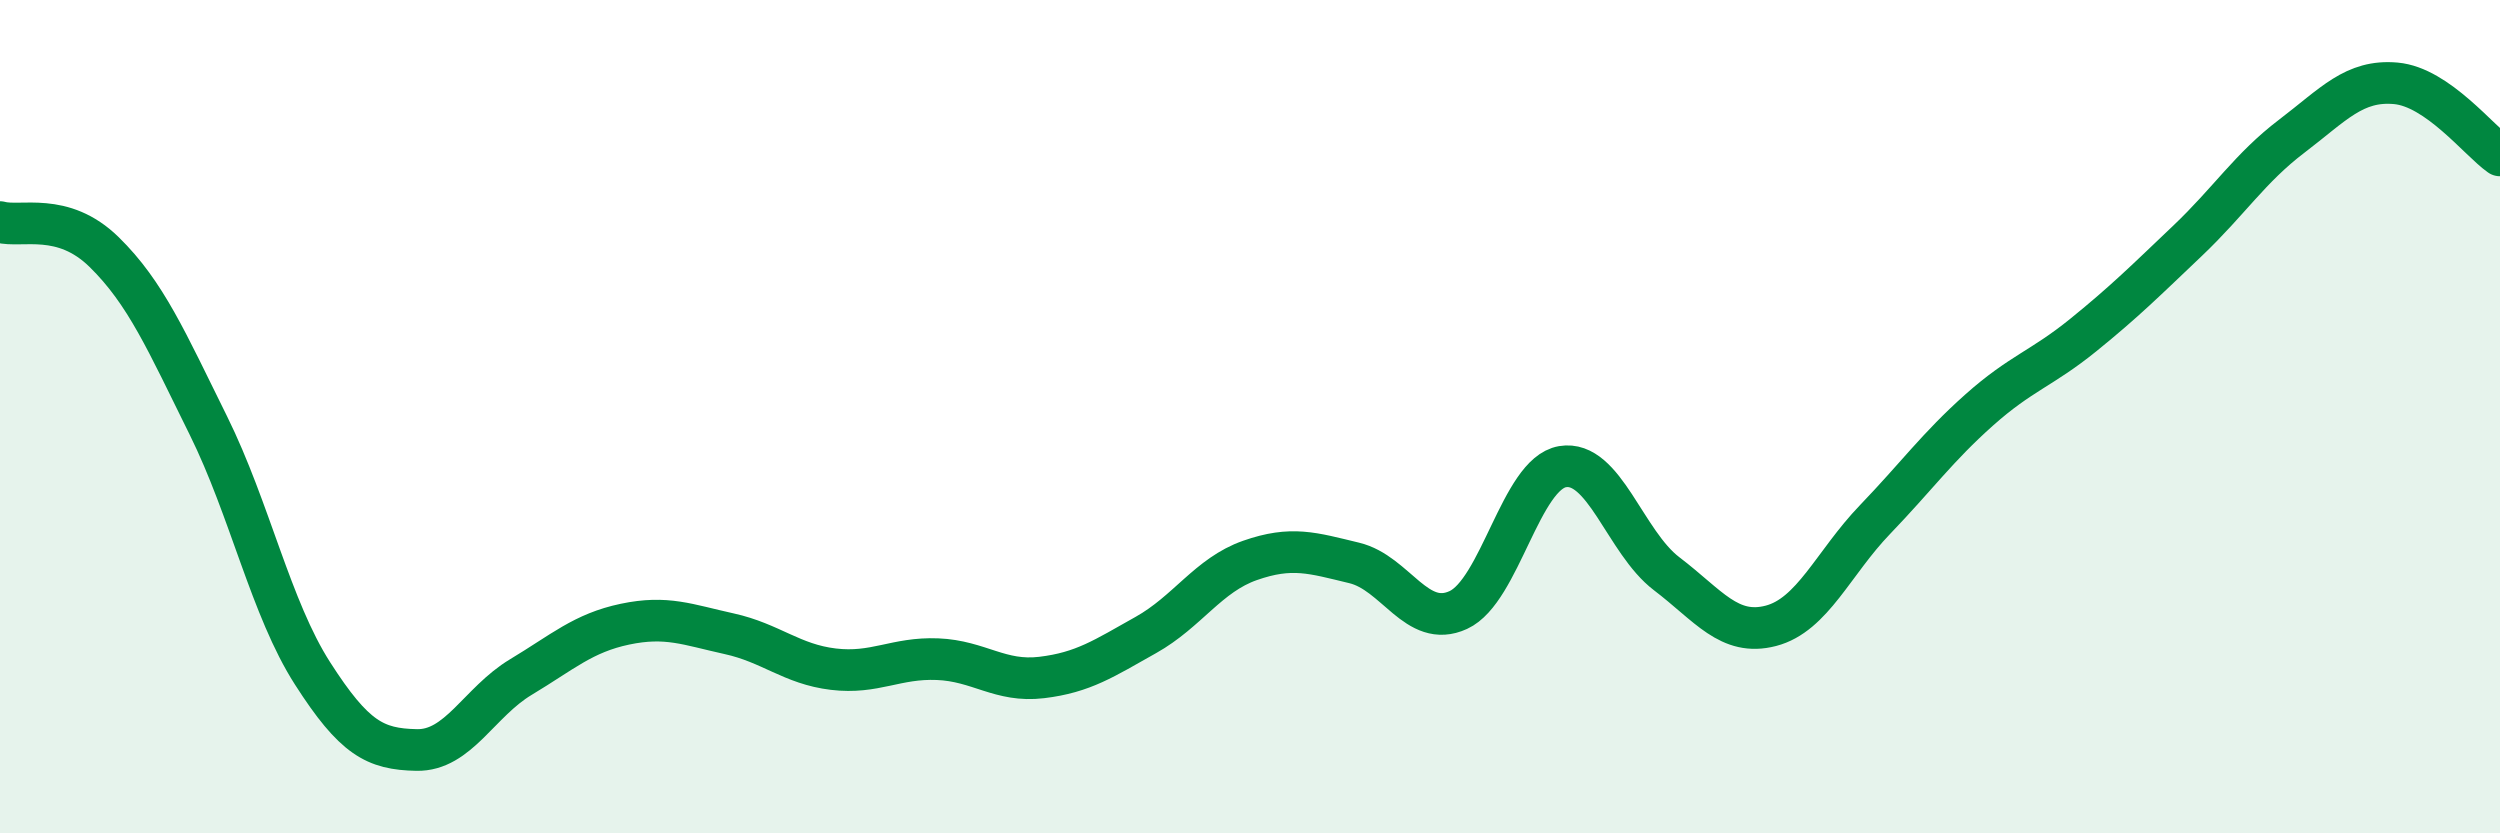
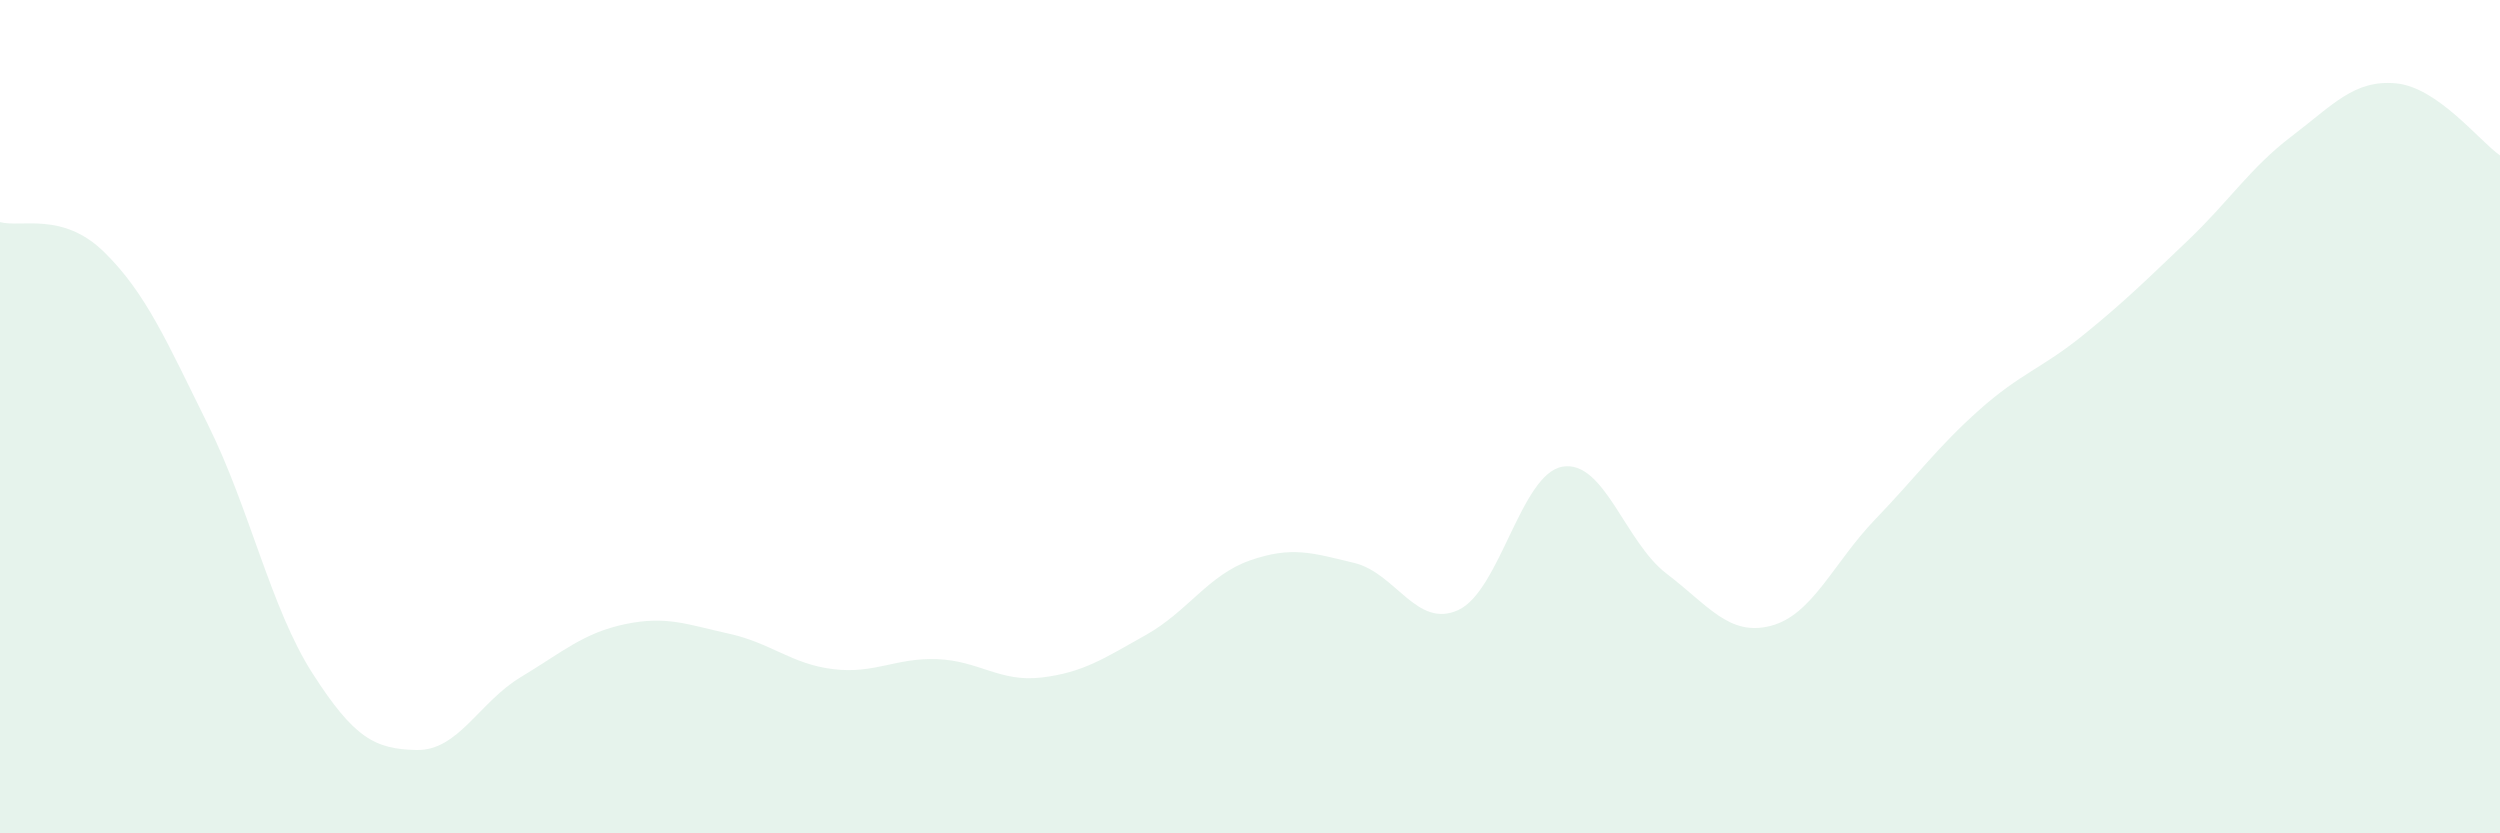
<svg xmlns="http://www.w3.org/2000/svg" width="60" height="20" viewBox="0 0 60 20">
  <path d="M 0,5.33 C 0.5,5.47 1.5,5.07 2.5,6.05 C 3.5,7.03 4,8.19 5,10.21 C 6,12.23 6.5,14.6 7.5,16.16 C 8.5,17.72 9,17.98 10,18 C 11,18.02 11.5,16.85 12.5,16.25 C 13.5,15.65 14,15.19 15,14.98 C 16,14.77 16.5,14.99 17.5,15.21 C 18.5,15.43 19,15.94 20,16.06 C 21,16.18 21.5,15.78 22.5,15.82 C 23.5,15.86 24,16.38 25,16.26 C 26,16.14 26.5,15.8 27.5,15.24 C 28.5,14.68 29,13.8 30,13.45 C 31,13.1 31.5,13.27 32.5,13.51 C 33.5,13.75 34,15.1 35,14.64 C 36,14.18 36.5,11.37 37.5,11.2 C 38.5,11.03 39,13.01 40,13.77 C 41,14.53 41.5,15.28 42.5,15.02 C 43.5,14.76 44,13.51 45,12.47 C 46,11.43 46.5,10.73 47.5,9.84 C 48.5,8.95 49,8.85 50,8.04 C 51,7.23 51.5,6.73 52.5,5.78 C 53.5,4.83 54,4.03 55,3.27 C 56,2.51 56.5,1.91 57.5,2 C 58.5,2.09 59.5,3.38 60,3.73L60 20L0 20Z" fill="#008740" opacity="0.1" stroke-linecap="round" stroke-linejoin="round" />
-   <path d="M 0,5.33 C 0.5,5.47 1.5,5.07 2.5,6.05 C 3.5,7.03 4,8.19 5,10.21 C 6,12.23 6.5,14.6 7.5,16.16 C 8.5,17.72 9,17.98 10,18 C 11,18.02 11.5,16.85 12.5,16.25 C 13.5,15.65 14,15.19 15,14.98 C 16,14.77 16.5,14.99 17.5,15.21 C 18.5,15.43 19,15.94 20,16.06 C 21,16.18 21.5,15.78 22.5,15.82 C 23.5,15.86 24,16.38 25,16.26 C 26,16.14 26.5,15.8 27.5,15.24 C 28.5,14.68 29,13.8 30,13.45 C 31,13.1 31.5,13.27 32.5,13.51 C 33.5,13.75 34,15.1 35,14.64 C 36,14.18 36.5,11.37 37.5,11.2 C 38.5,11.03 39,13.01 40,13.77 C 41,14.53 41.5,15.28 42.5,15.02 C 43.5,14.76 44,13.51 45,12.47 C 46,11.43 46.5,10.73 47.5,9.84 C 48.5,8.95 49,8.85 50,8.04 C 51,7.23 51.5,6.73 52.5,5.78 C 53.5,4.83 54,4.03 55,3.27 C 56,2.51 56.5,1.91 57.5,2 C 58.5,2.09 59.5,3.38 60,3.73" stroke="#008740" stroke-width="1" fill="none" stroke-linecap="round" stroke-linejoin="round" />
</svg>